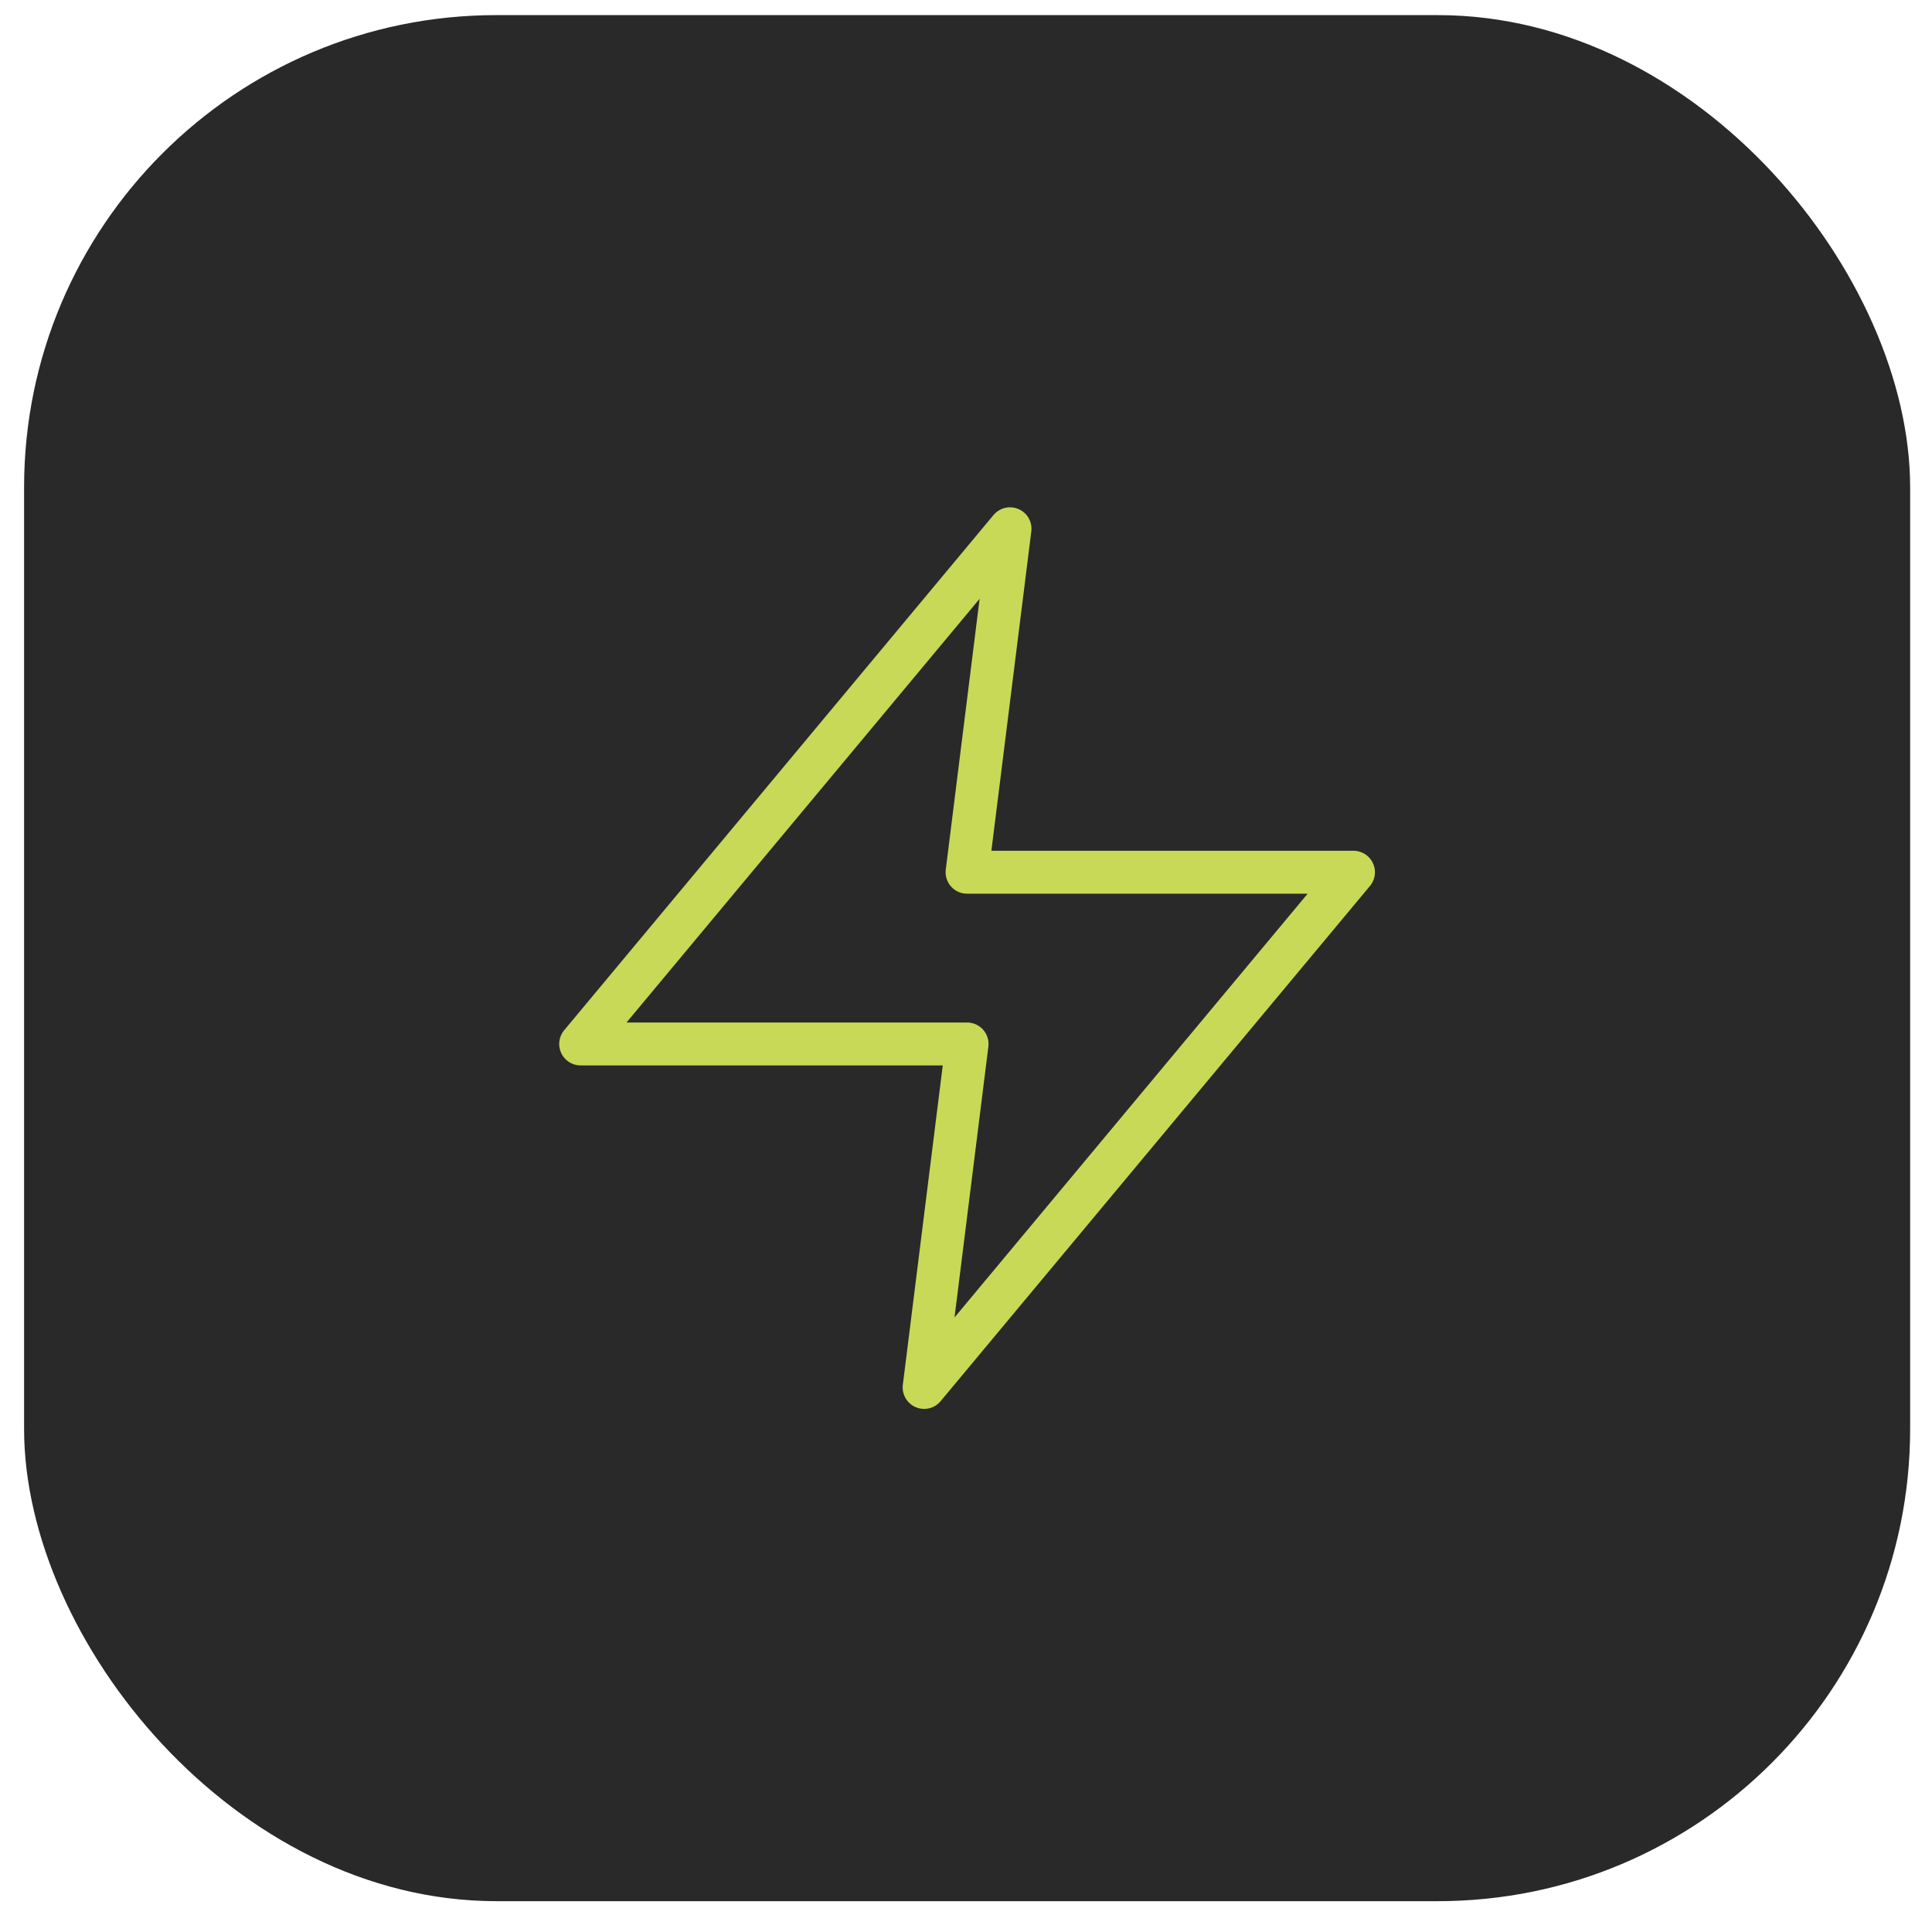
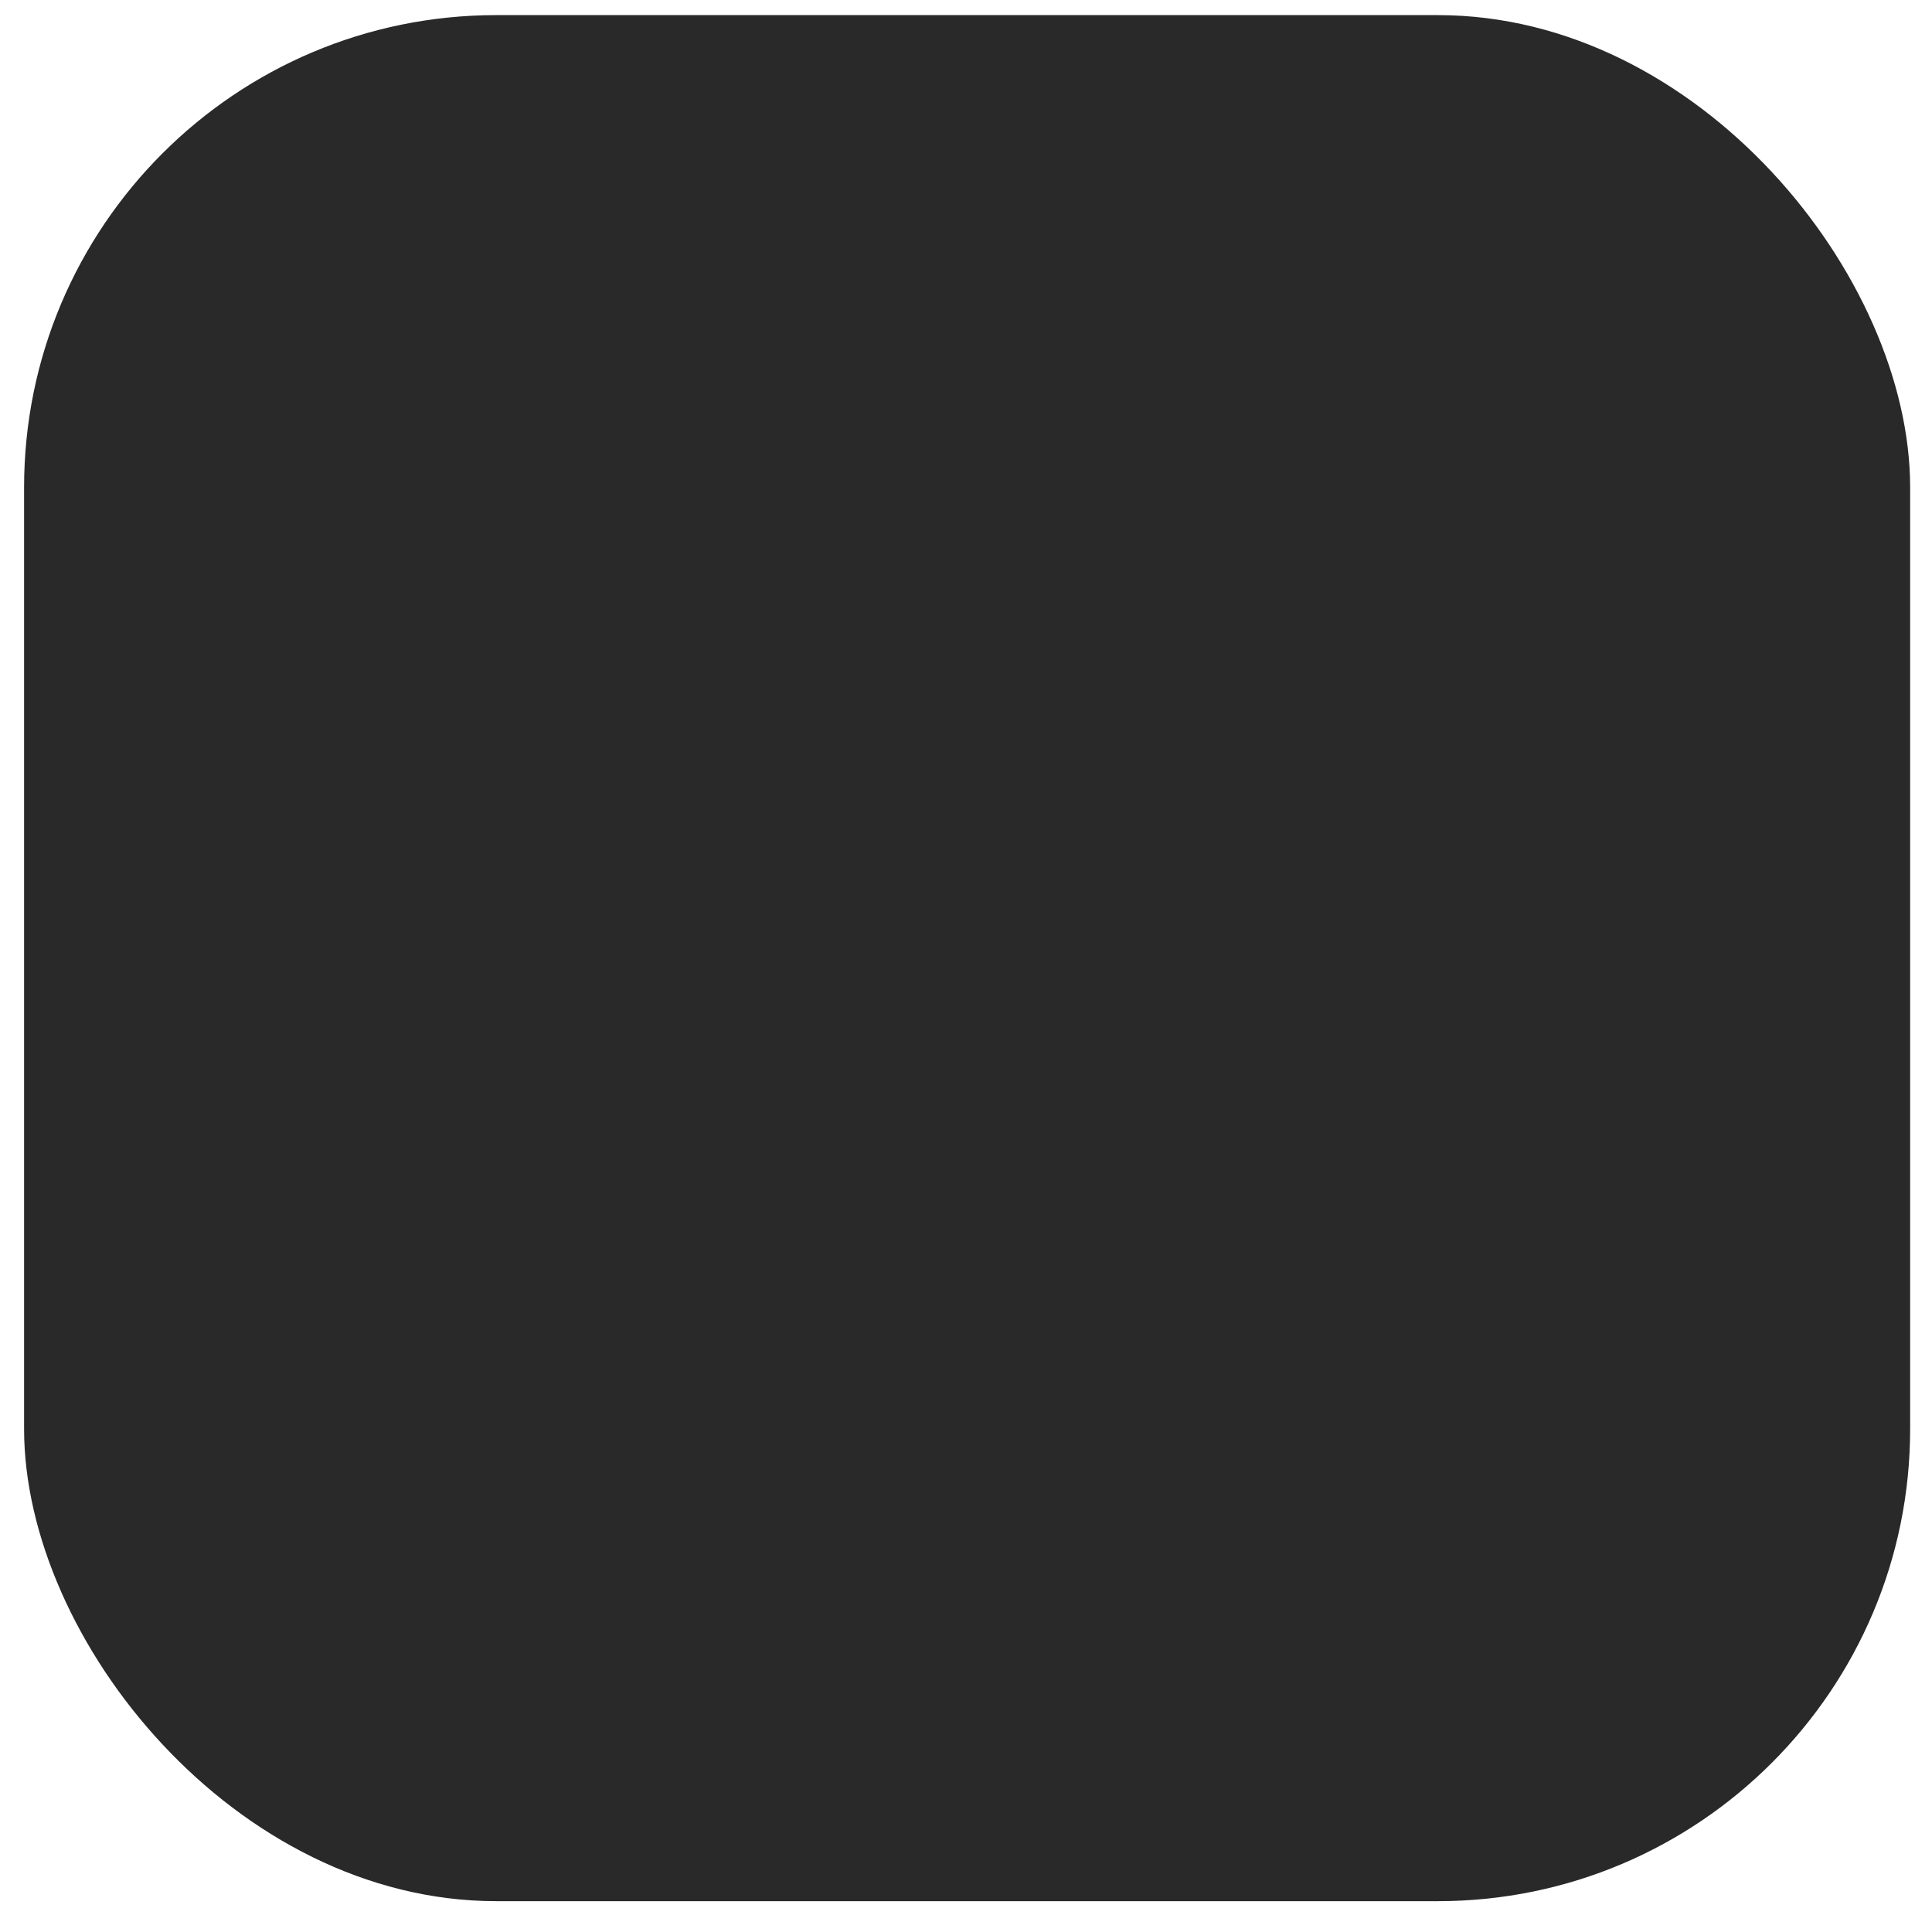
<svg xmlns="http://www.w3.org/2000/svg" width="45" height="45" viewBox="0 0 45 45" fill="none">
  <rect x="0.561" y="0.352" width="43.93" height="43.93" rx="11" fill="#292929" />
-   <path d="M23.525 12.316L13.525 24.316H22.525L21.525 32.316L31.525 20.316H22.525L23.525 12.316Z" stroke="#C8D957" stroke-linecap="round" stroke-linejoin="round" />
</svg>